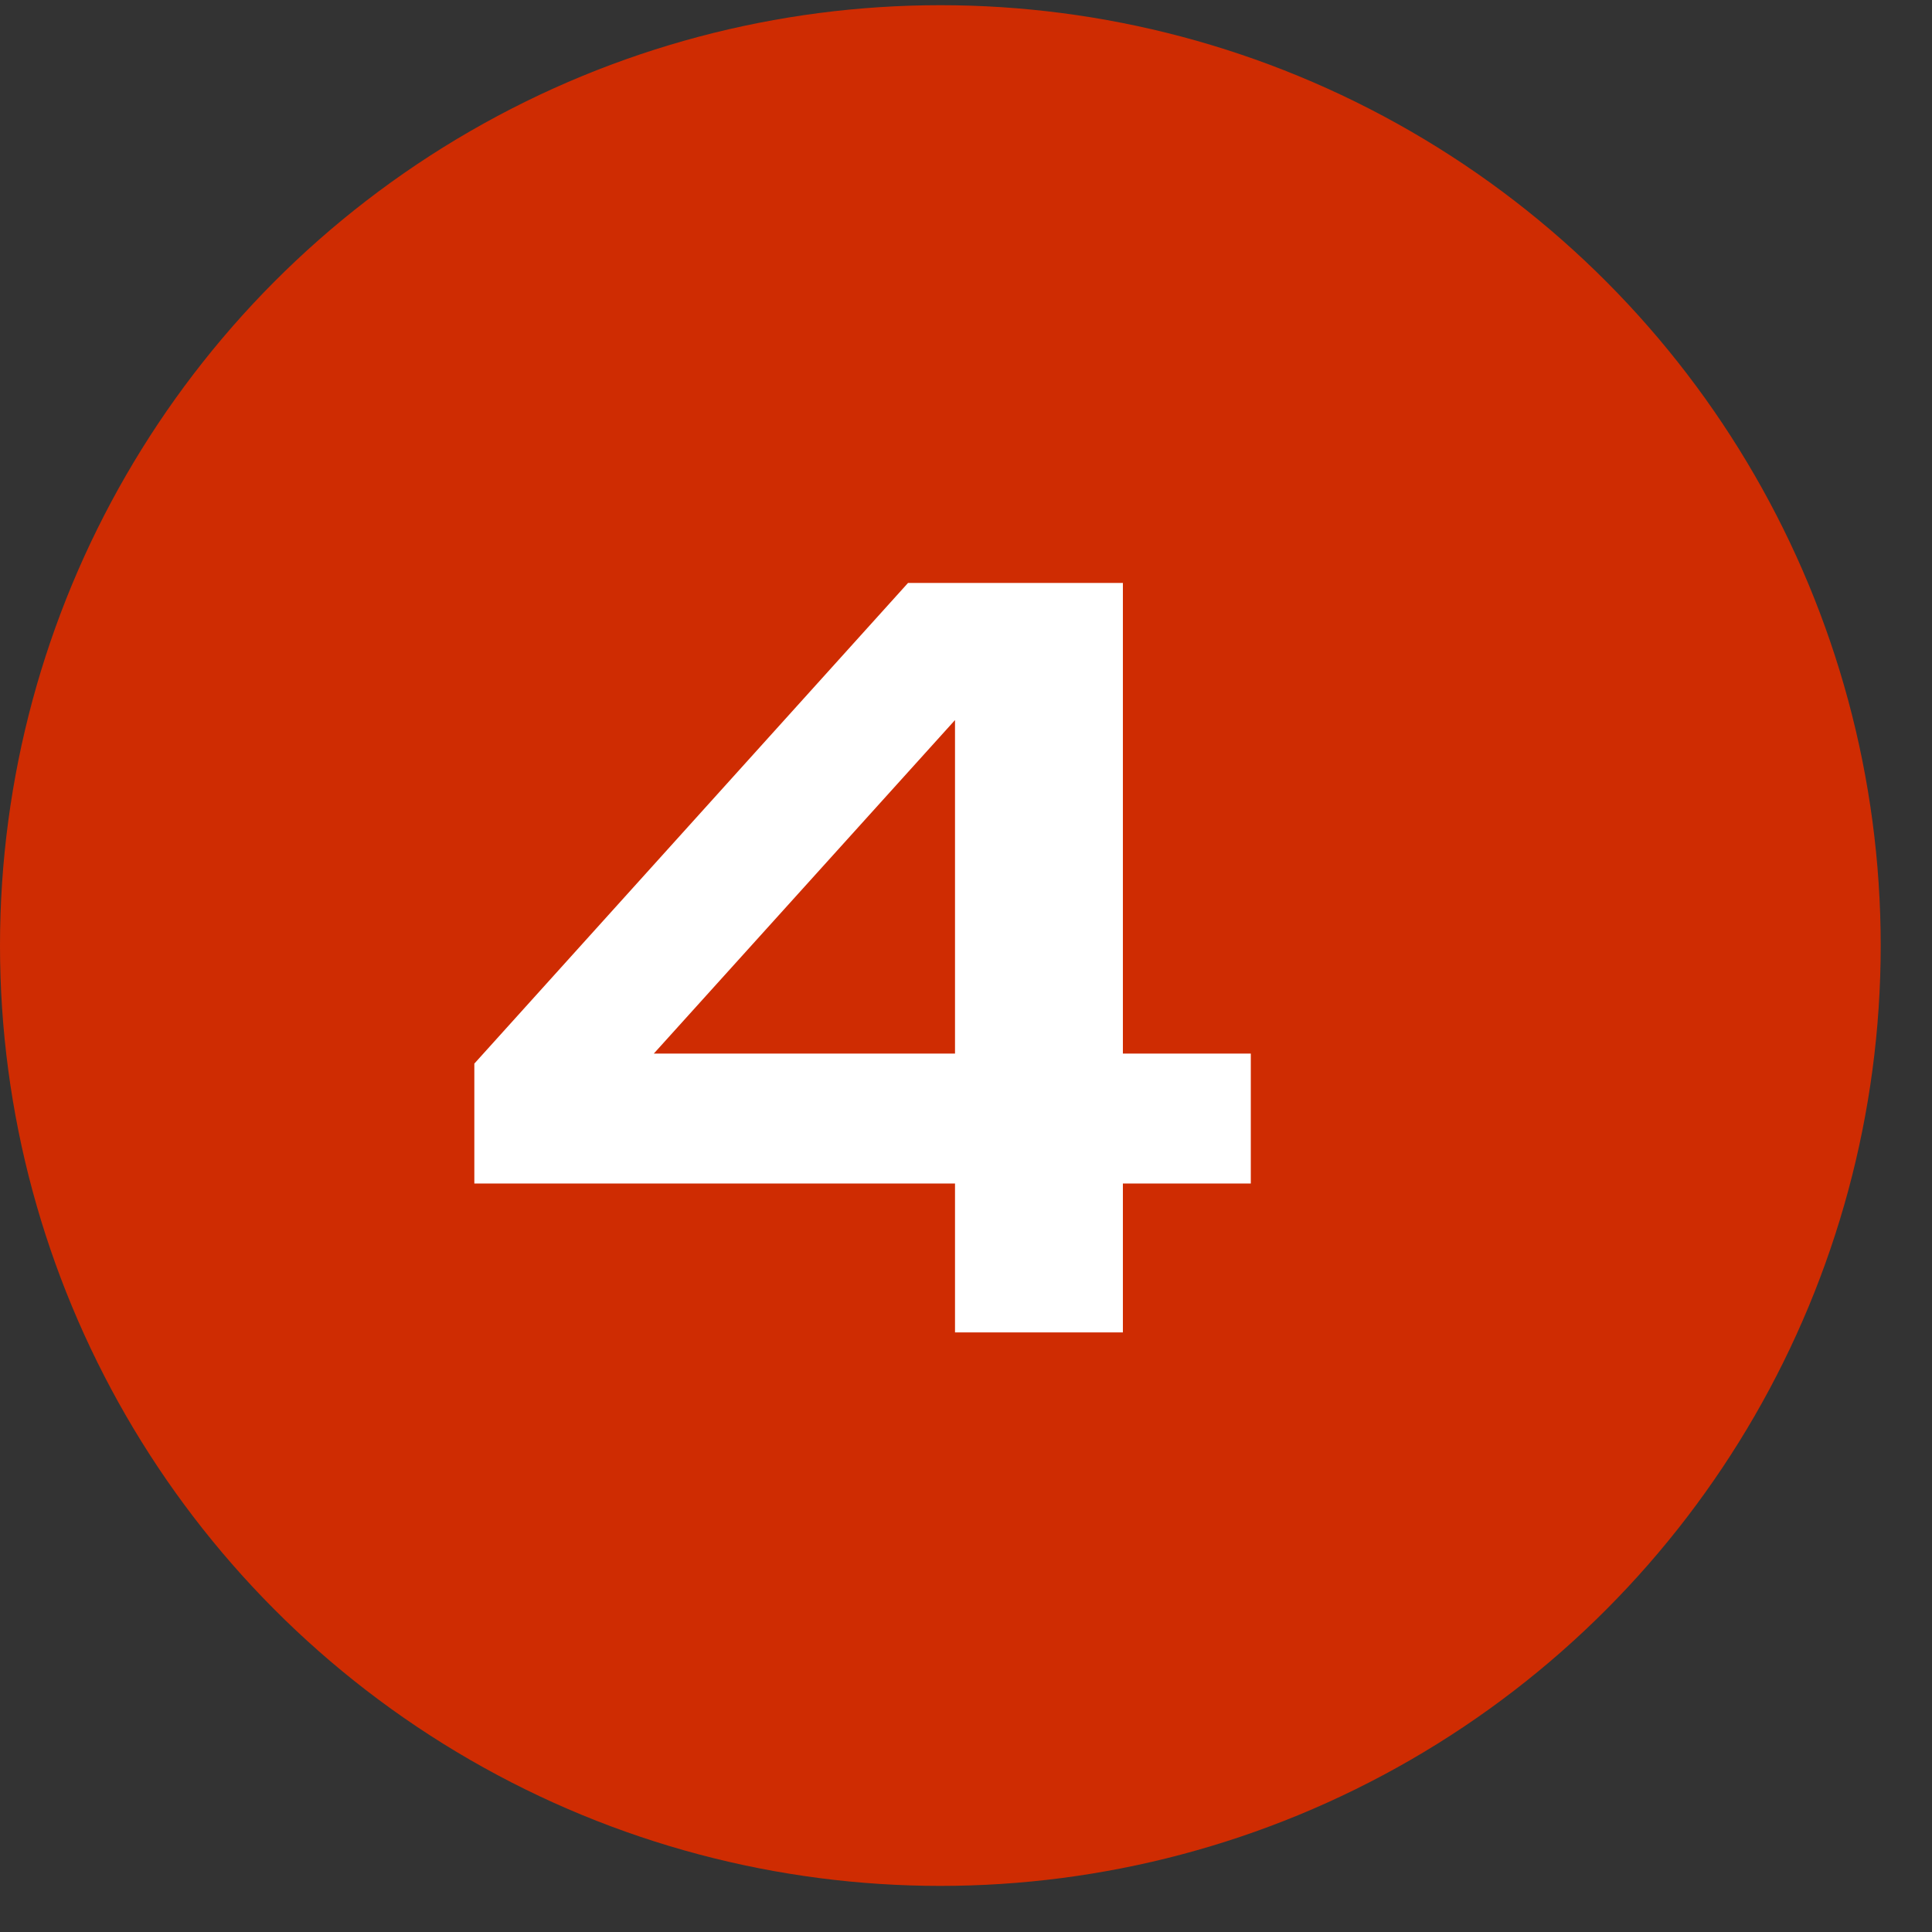
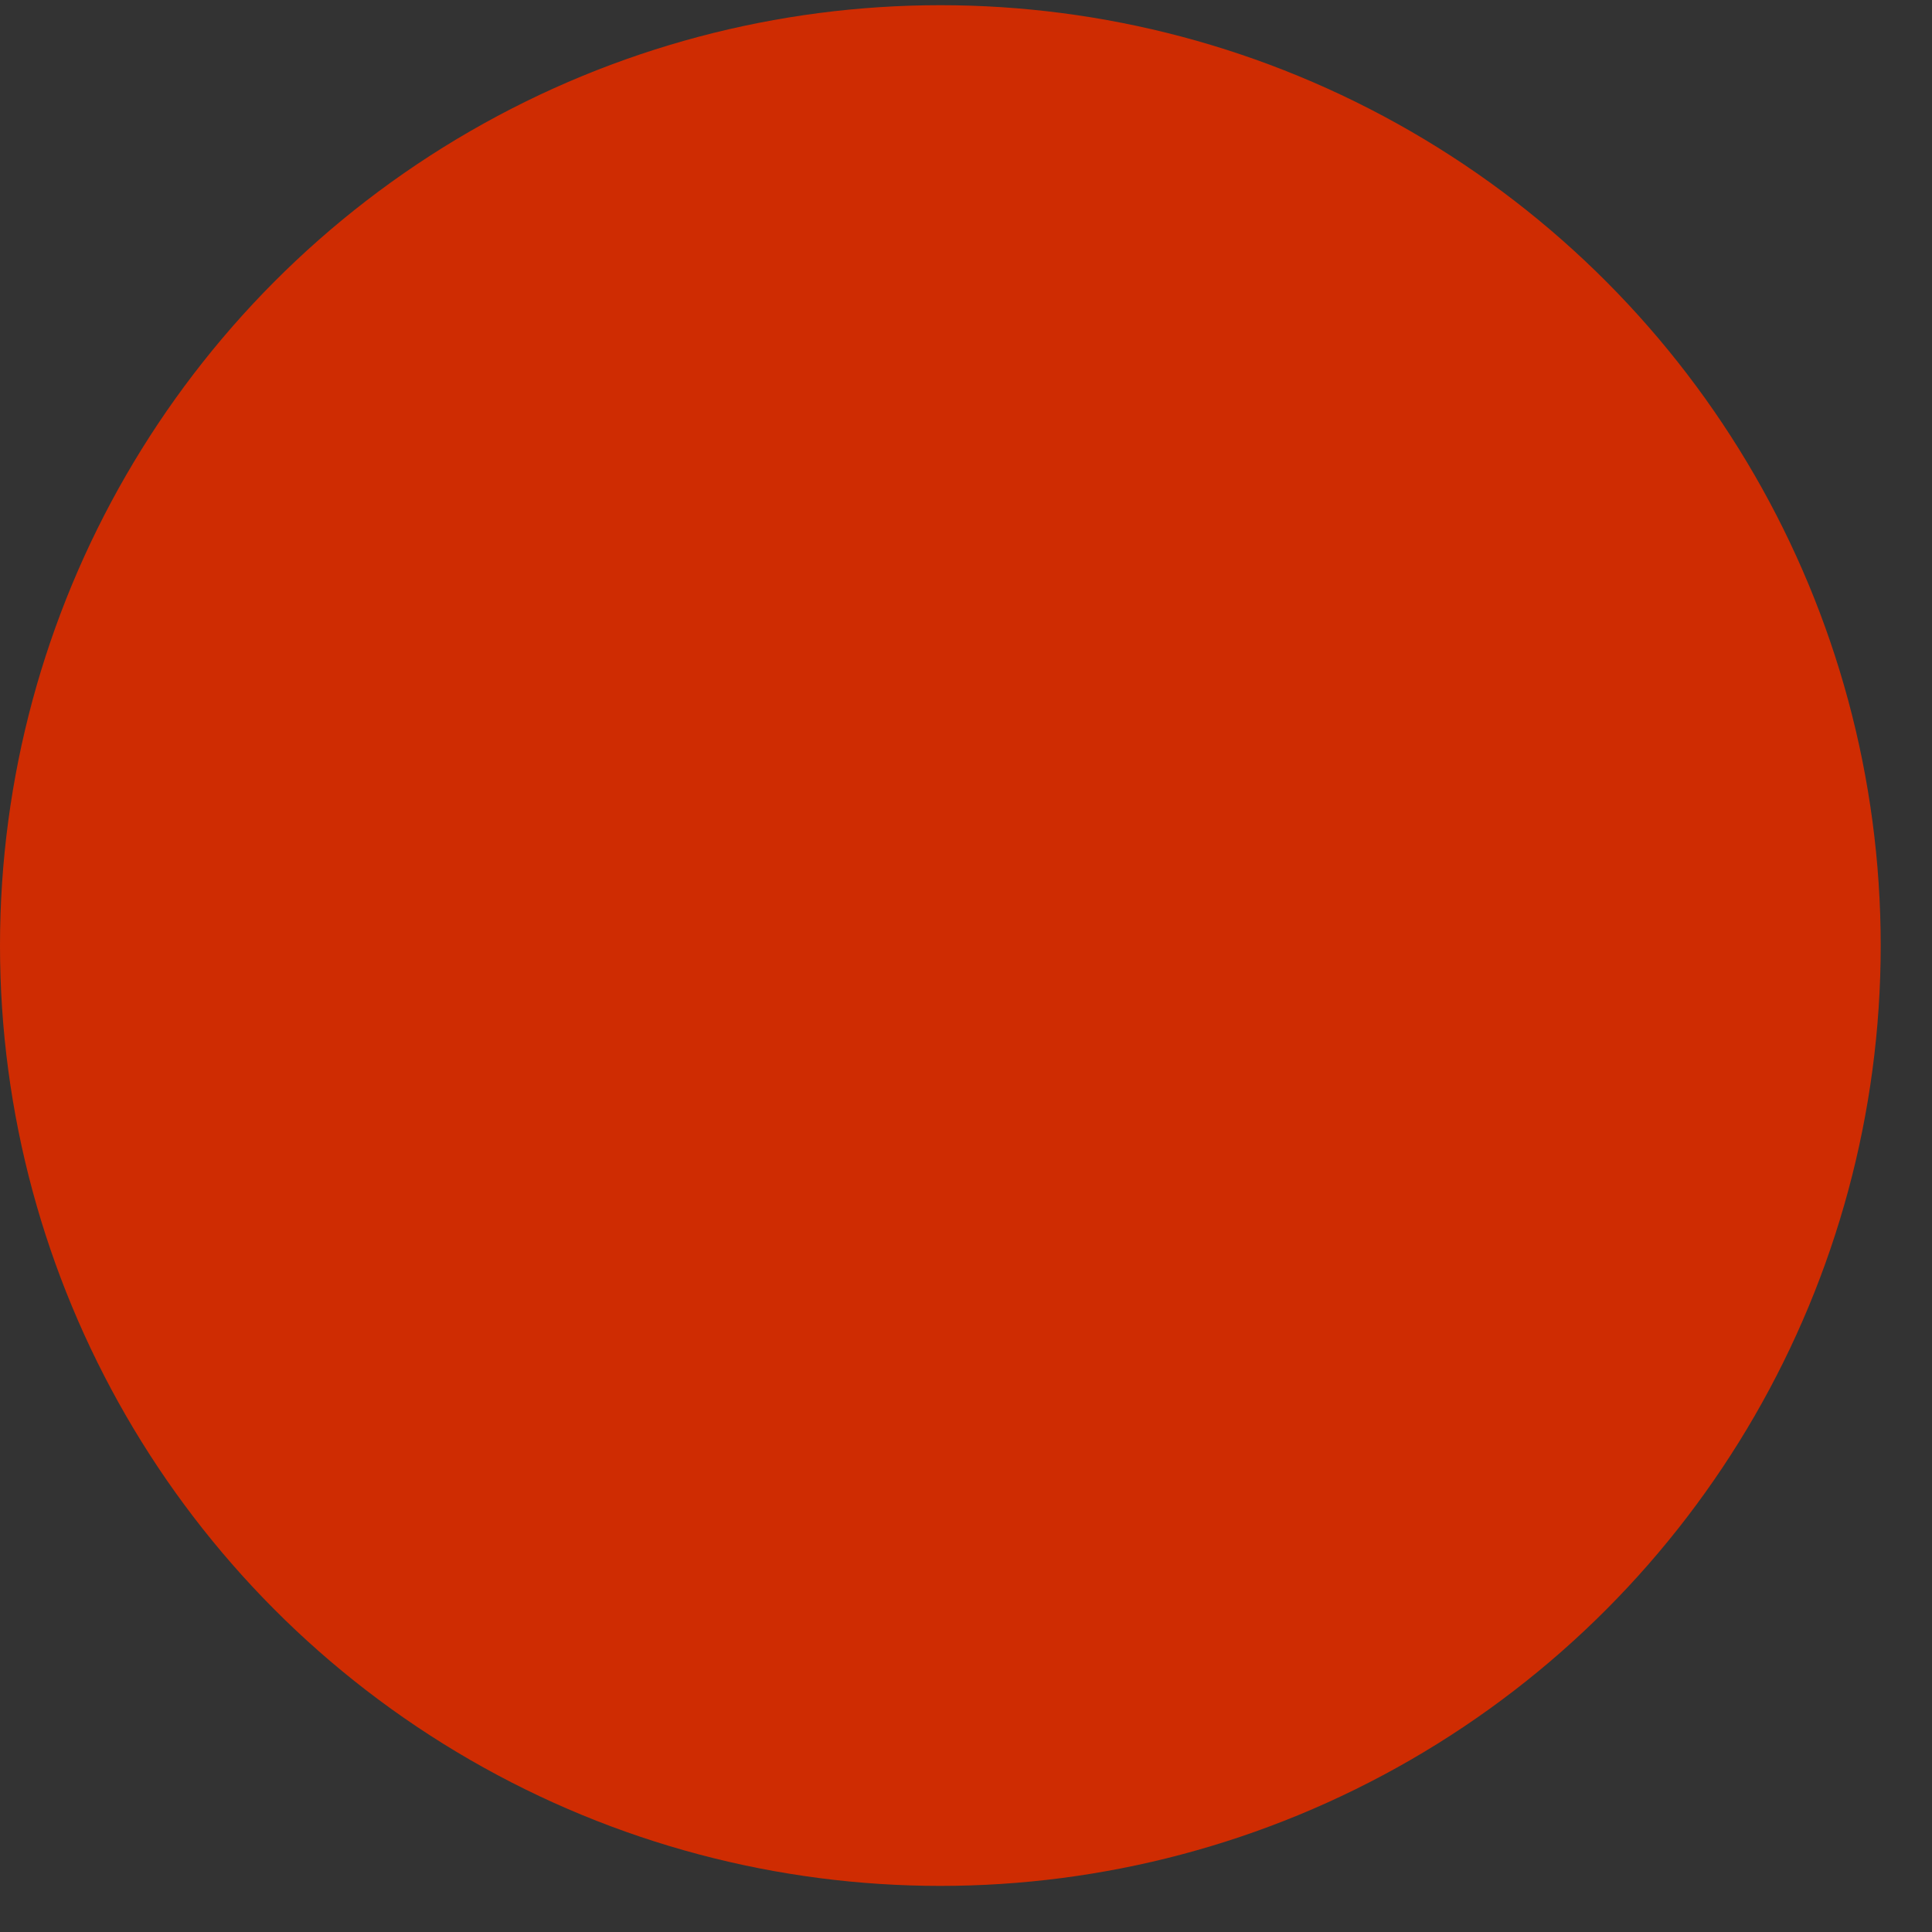
<svg xmlns="http://www.w3.org/2000/svg" width="29" height="29" viewBox="0 0 29 29" fill="none">
  <rect x="0" y="0" width="29" height="29" fill="#333333" stroke="none" />
  <circle cx="14.115" cy="14.193" r="14.115" fill="#CF2C02" />
-   <path d="M16.855 8.75V20H14.335V9.845H15.205L9.055 16.655L9.025 15.815H18.775V17.765H7.12V15.965L13.63 8.75H16.855Z" fill="white" />
</svg>